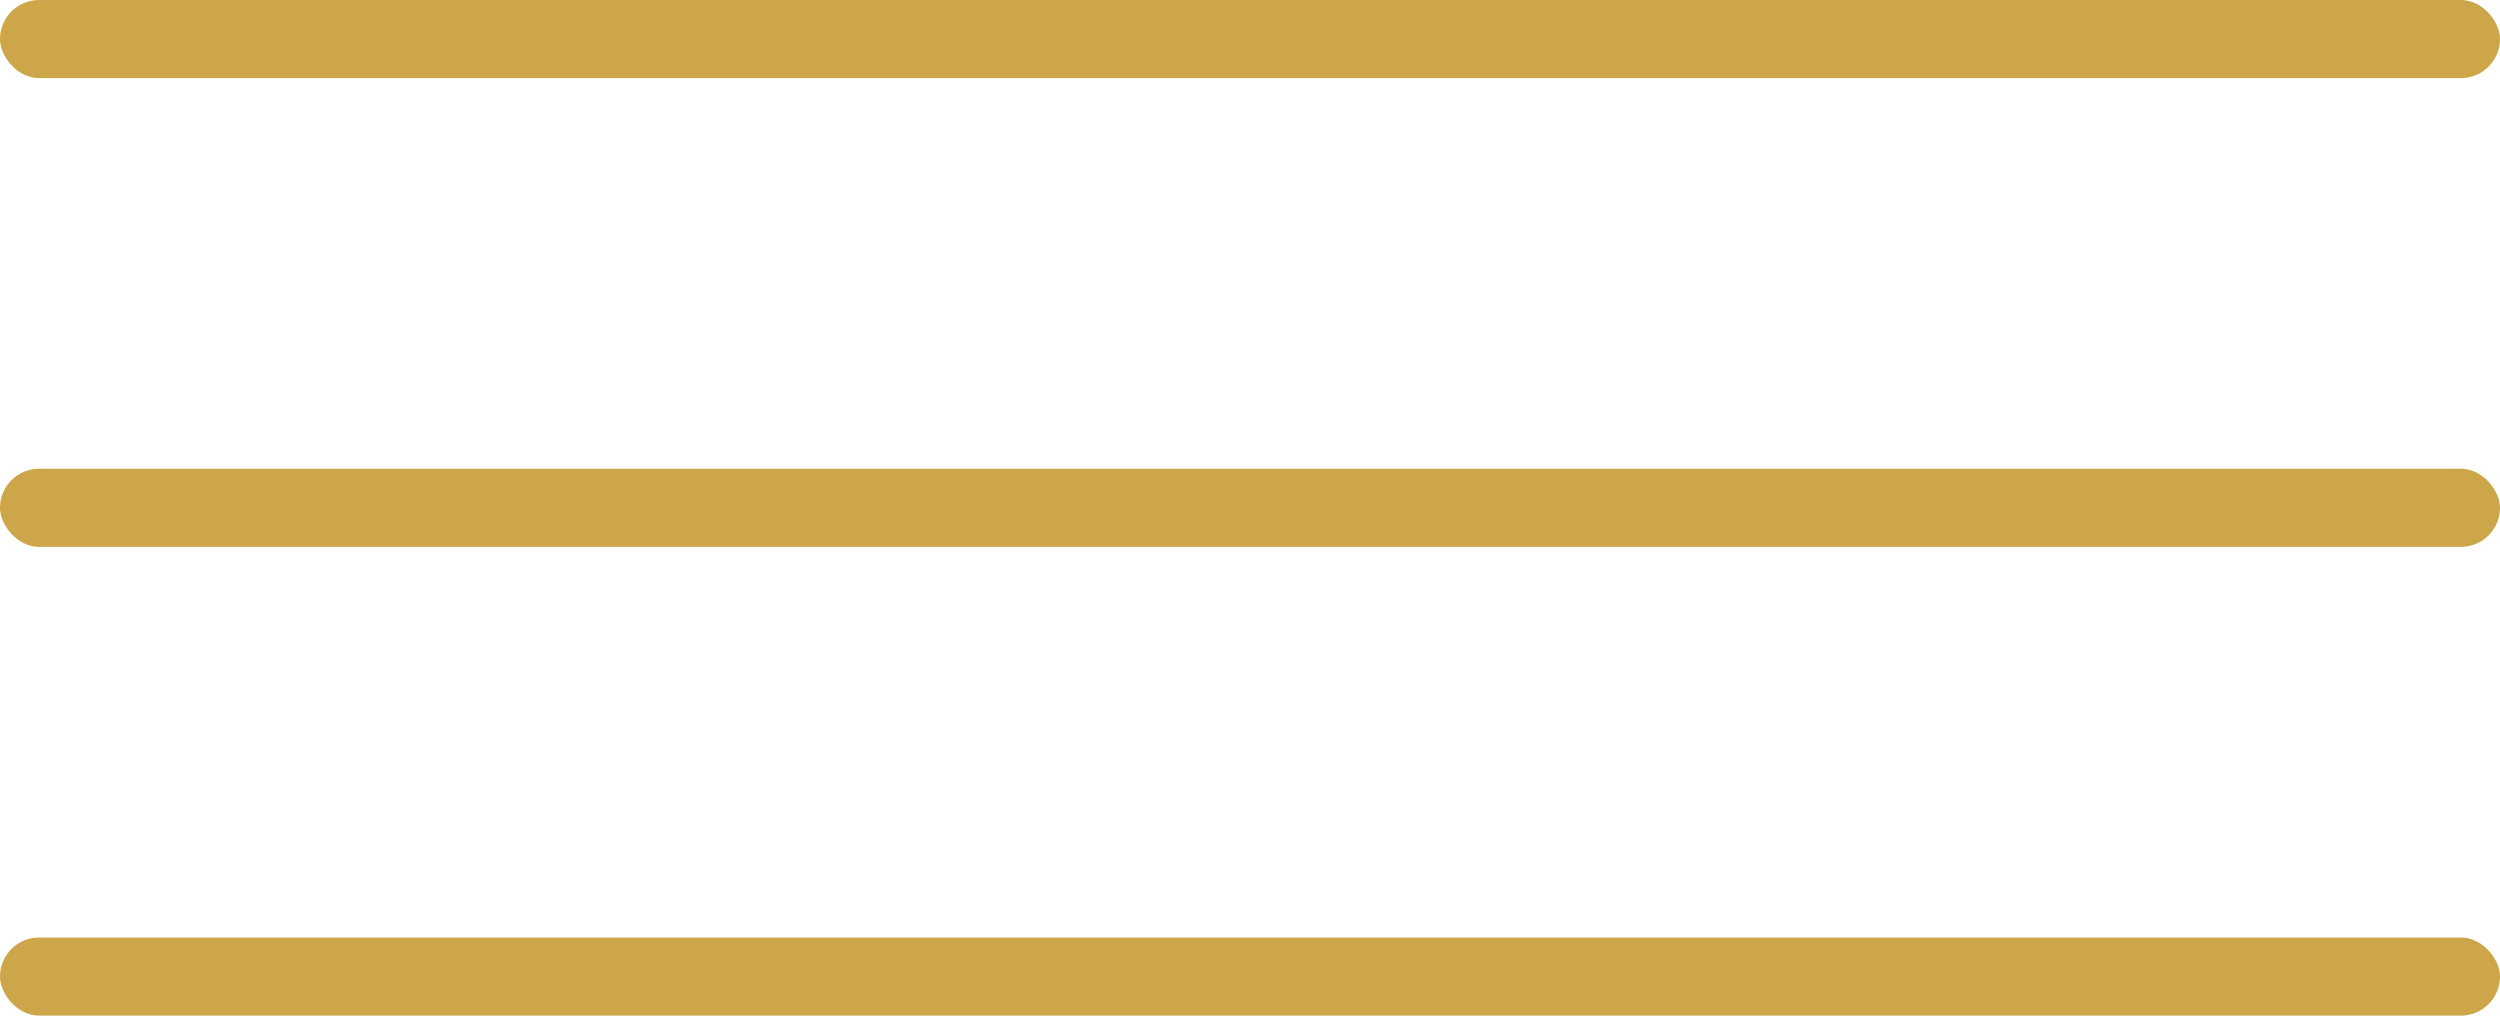
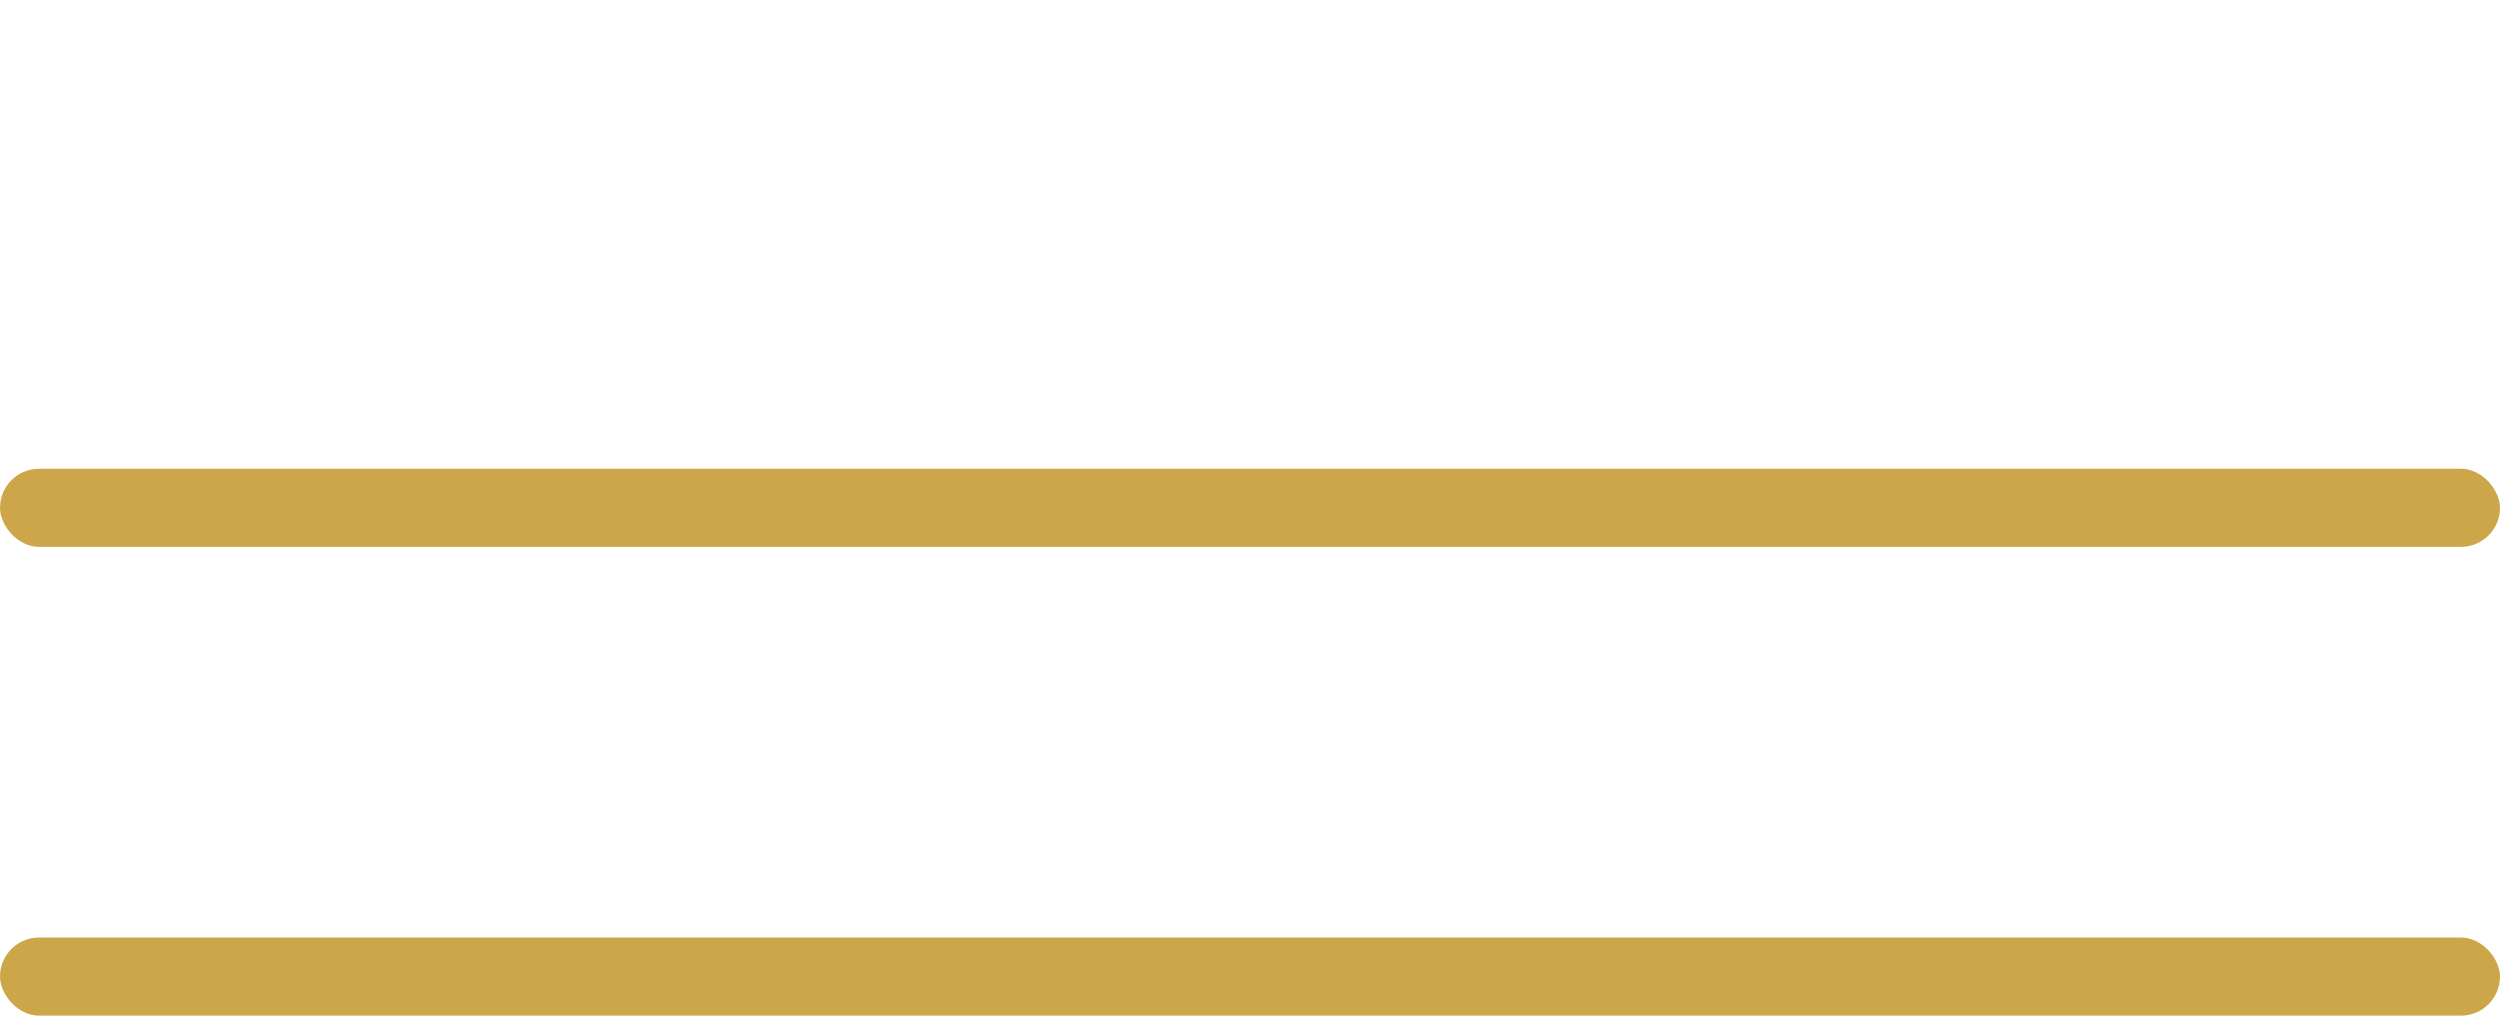
<svg xmlns="http://www.w3.org/2000/svg" width="32" height="13" viewBox="0 0 32 13" fill="none">
-   <rect width="32" height="1" rx="0.5" fill="#CDA64A" />
  <rect y="6" width="32" height="1" rx="0.5" fill="#CDA64A" />
  <rect y="12" width="32" height="1" rx="0.5" fill="#CDA64A" />
</svg>